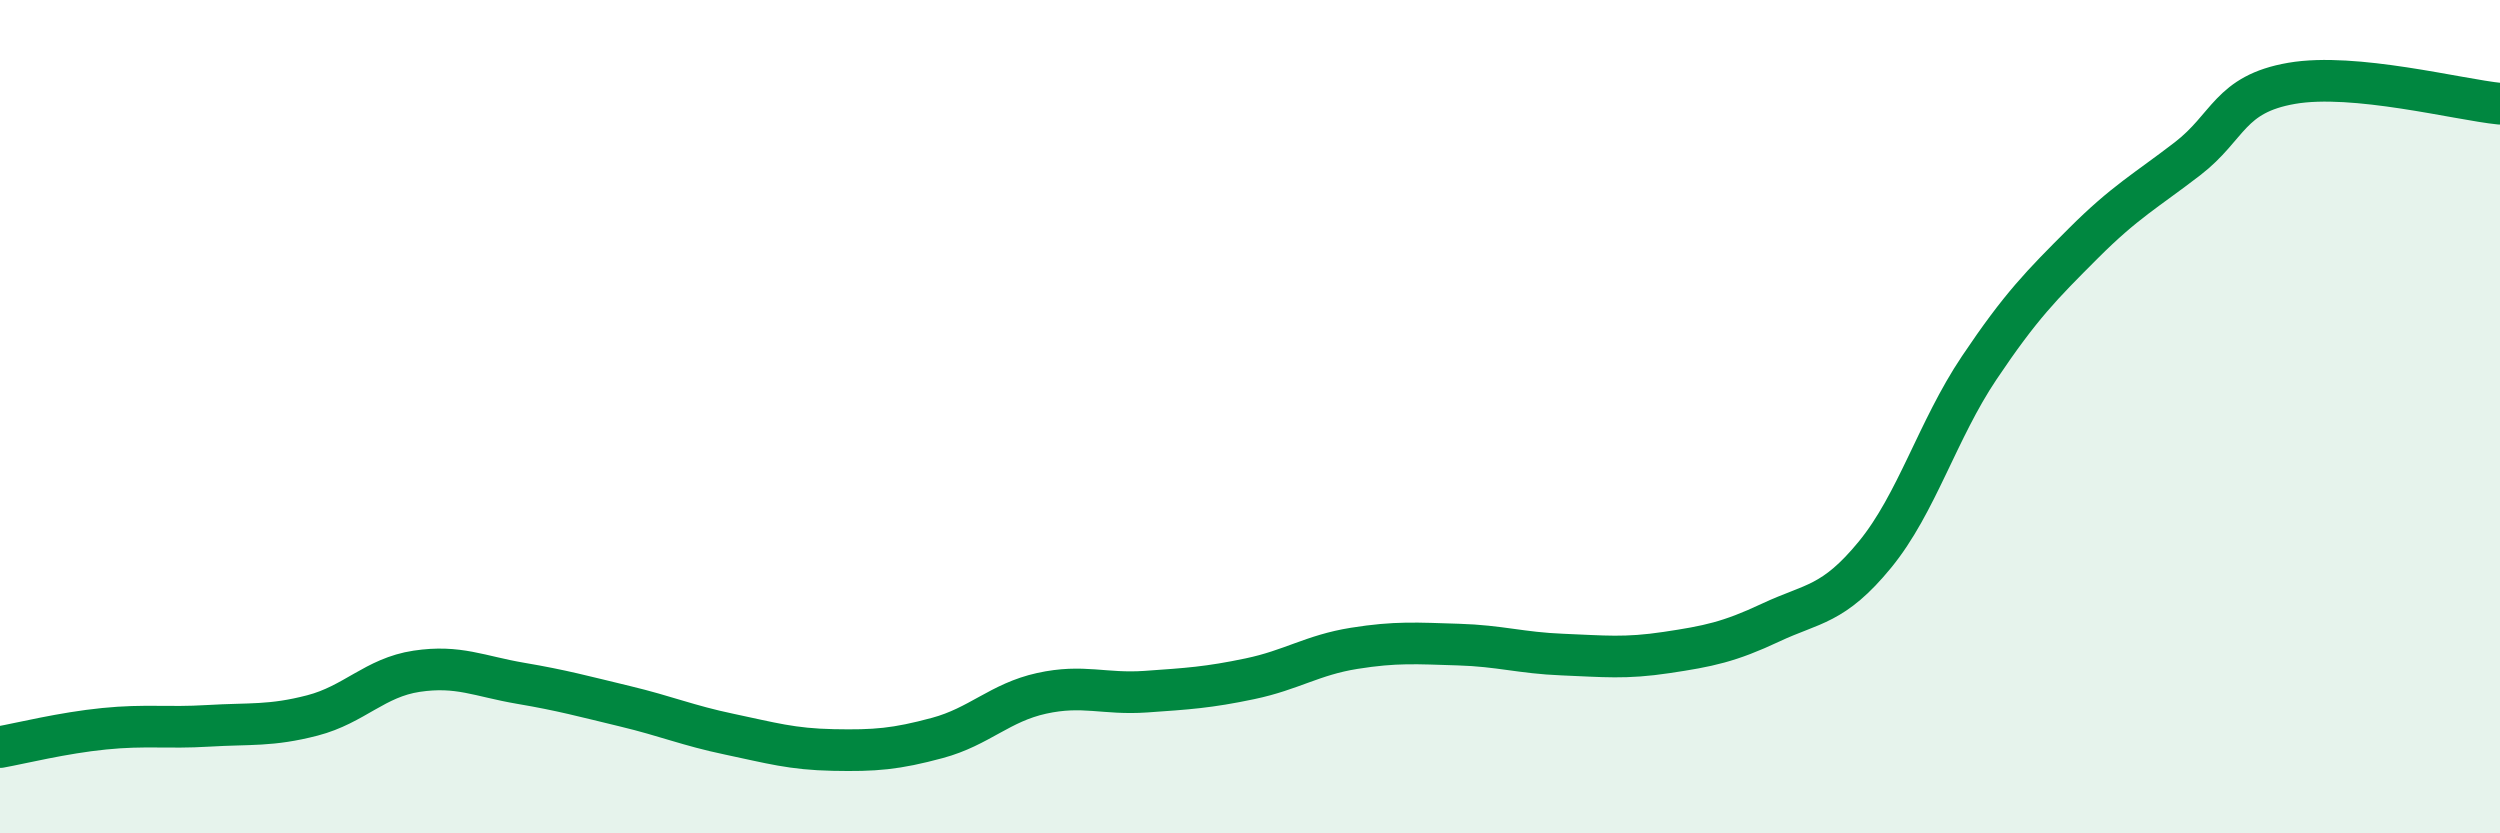
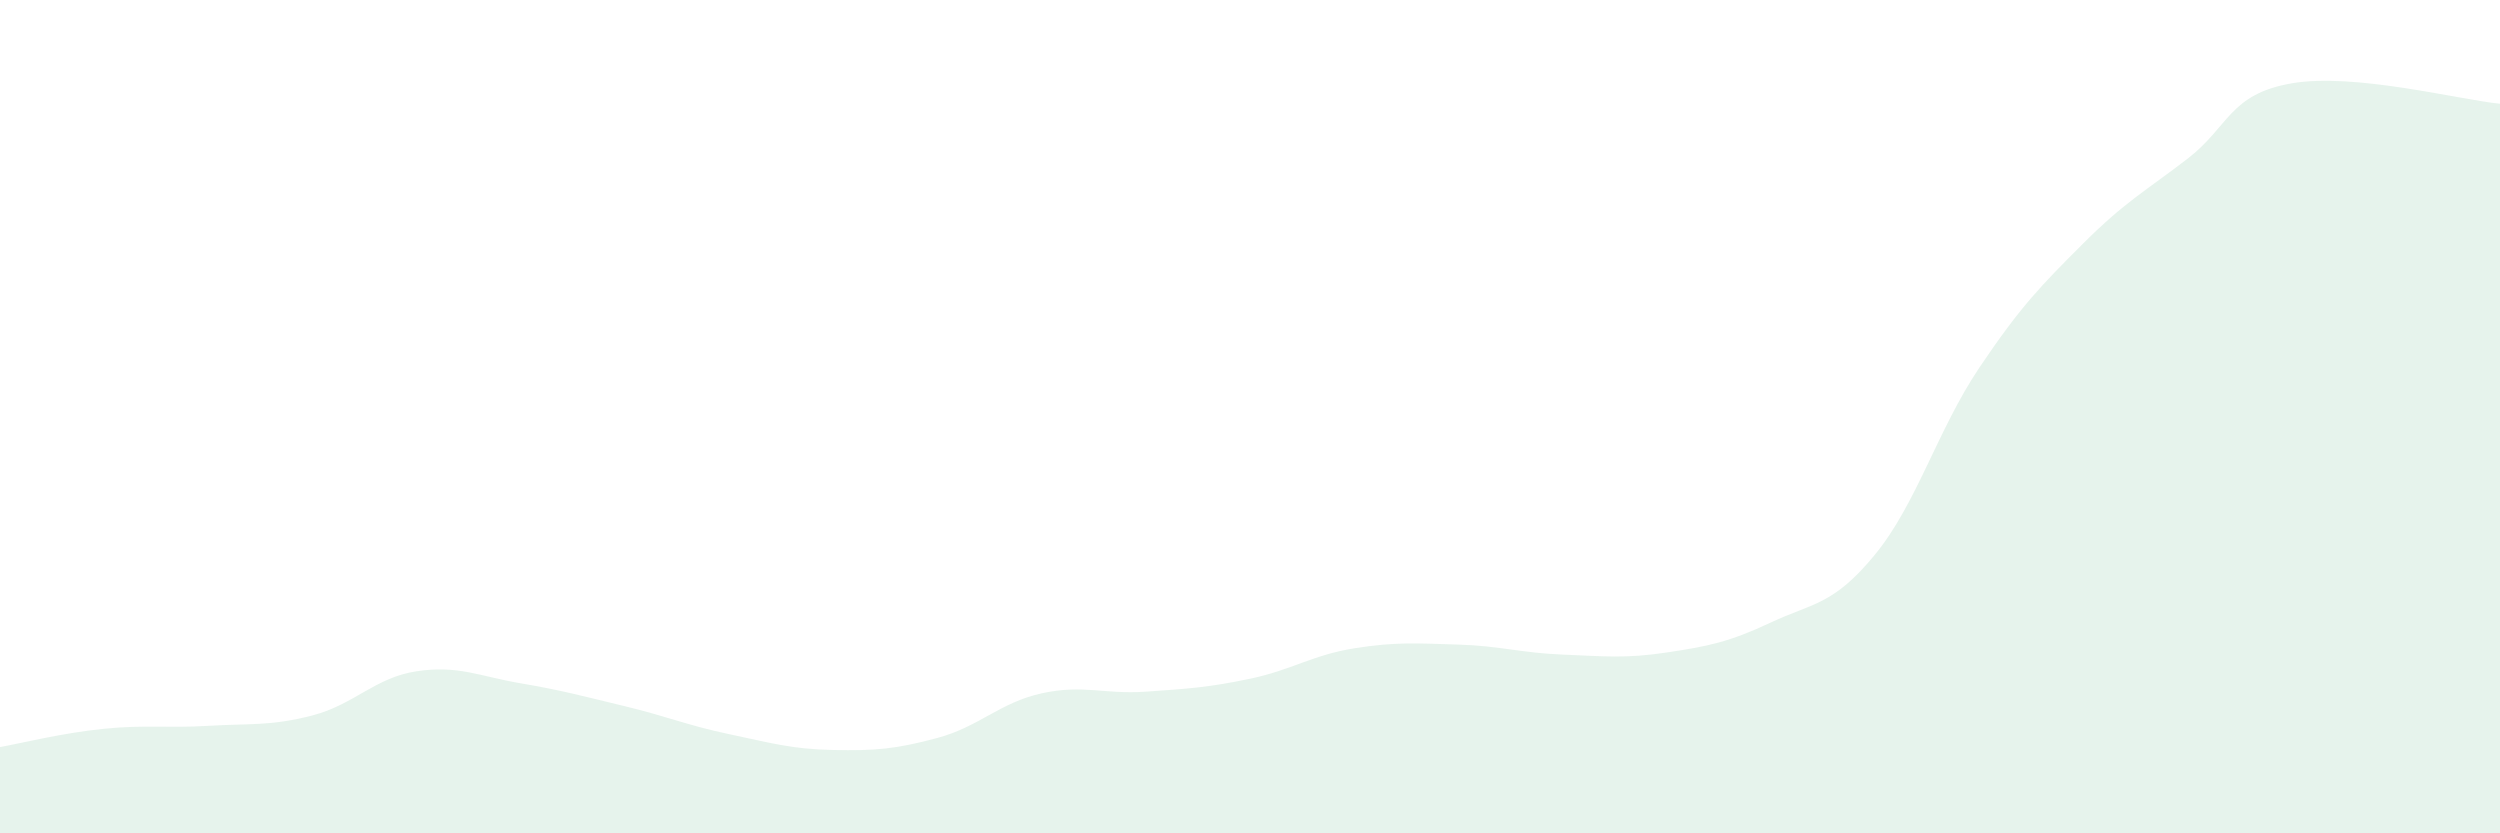
<svg xmlns="http://www.w3.org/2000/svg" width="60" height="20" viewBox="0 0 60 20">
  <path d="M 0,17.93 C 0.5,17.84 1.5,17.59 2.5,17.49 C 3.5,17.39 4,17.48 5,17.42 C 6,17.36 6.5,17.43 7.5,17.17 C 8.5,16.91 9,16.26 10,16.11 C 11,15.96 11.5,16.23 12.5,16.4 C 13.5,16.57 14,16.71 15,16.95 C 16,17.19 16.5,17.41 17.5,17.62 C 18.5,17.83 19,17.98 20,18 C 21,18.02 21.5,17.98 22.5,17.71 C 23.5,17.44 24,16.86 25,16.64 C 26,16.42 26.5,16.67 27.5,16.6 C 28.5,16.53 29,16.5 30,16.29 C 31,16.08 31.5,15.72 32.5,15.56 C 33.5,15.4 34,15.44 35,15.47 C 36,15.5 36.5,15.67 37.5,15.71 C 38.5,15.75 39,15.81 40,15.66 C 41,15.51 41.5,15.41 42.5,14.94 C 43.5,14.47 44,14.53 45,13.31 C 46,12.09 46.5,10.32 47.5,8.83 C 48.5,7.34 49,6.84 50,5.84 C 51,4.84 51.5,4.58 52.5,3.81 C 53.5,3.04 53.5,2.26 55,2 C 56.5,1.74 59,2.39 60,2.49L60 20L0 20Z" fill="#008740" opacity="0.1" stroke-linecap="round" stroke-linejoin="round" />
-   <path d="M 0,17.93 C 0.5,17.84 1.5,17.59 2.5,17.49 C 3.5,17.39 4,17.48 5,17.42 C 6,17.36 6.5,17.43 7.5,17.17 C 8.5,16.91 9,16.26 10,16.11 C 11,15.96 11.5,16.23 12.5,16.4 C 13.5,16.57 14,16.71 15,16.95 C 16,17.19 16.5,17.41 17.5,17.62 C 18.5,17.83 19,17.98 20,18 C 21,18.02 21.5,17.98 22.5,17.71 C 23.5,17.44 24,16.86 25,16.64 C 26,16.42 26.5,16.67 27.5,16.6 C 28.5,16.53 29,16.5 30,16.29 C 31,16.08 31.5,15.72 32.5,15.56 C 33.5,15.4 34,15.44 35,15.47 C 36,15.5 36.5,15.67 37.5,15.71 C 38.5,15.75 39,15.81 40,15.66 C 41,15.51 41.5,15.41 42.5,14.94 C 43.5,14.47 44,14.53 45,13.31 C 46,12.09 46.5,10.32 47.5,8.83 C 48.5,7.34 49,6.84 50,5.84 C 51,4.84 51.5,4.58 52.5,3.81 C 53.5,3.04 53.5,2.26 55,2 C 56.5,1.74 59,2.39 60,2.49" stroke="#008740" stroke-width="1" fill="none" stroke-linecap="round" stroke-linejoin="round" />
</svg>